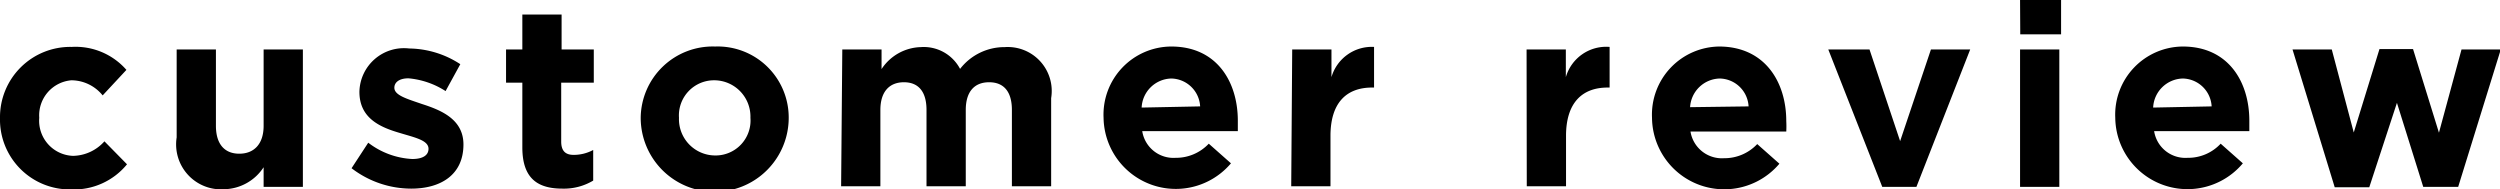
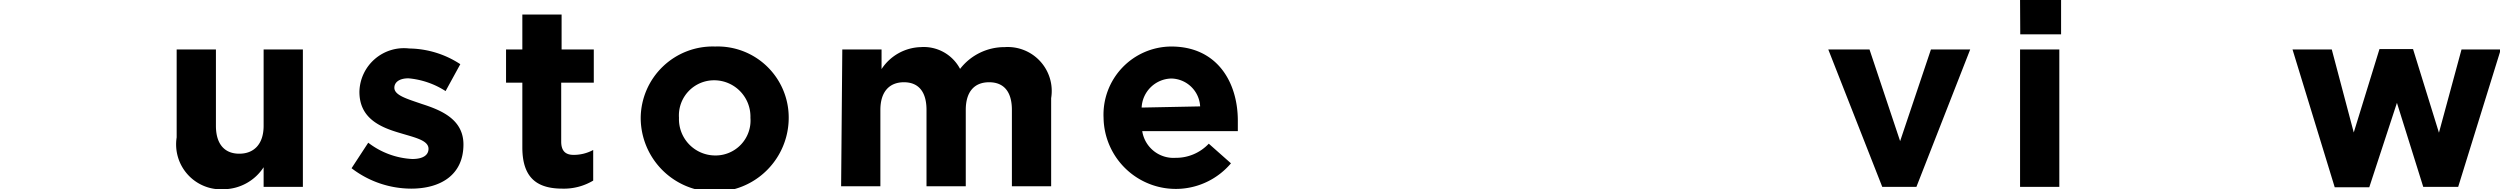
<svg xmlns="http://www.w3.org/2000/svg" viewBox="0 0 127.36 9.65">
  <g id="レイヤー_2" data-name="レイヤー 2">
    <g id="内容">
-       <path d="M0,6V6A3.58,3.58,0,0,1,3.65,2.39,3.44,3.44,0,0,1,6.44,3.56L5.23,4.86a2.06,2.06,0,0,0-1.59-.77A1.79,1.79,0,0,0,2,6V6A1.79,1.79,0,0,0,3.72,7.94a2.19,2.19,0,0,0,1.6-.74L6.47,8.37A3.49,3.49,0,0,1,3.63,9.65,3.56,3.56,0,0,1,0,6Z" />
      <path d="M9,7V2.52h2V6.41c0,.93.44,1.42,1.19,1.42s1.24-.49,1.24-1.42V2.52h2v7h-2v-1a2.46,2.46,0,0,1-2,1.12A2.29,2.29,0,0,1,9,7Z" />
      <path d="M17.91,8.57l.85-1.3A4,4,0,0,0,21,8.1c.57,0,.83-.21.83-.52v0c0-.43-.68-.57-1.44-.8-1-.29-2.08-.74-2.08-2.1v0a2.27,2.27,0,0,1,2.54-2.21,4.85,4.85,0,0,1,2.6.8l-.75,1.37a4.17,4.17,0,0,0-1.89-.65c-.48,0-.72.21-.72.48v0c0,.39.66.57,1.41.83,1,.32,2.11.79,2.11,2.06v0c0,1.55-1.16,2.25-2.67,2.25A5,5,0,0,1,17.91,8.57Z" />
      <path d="M26.61,7.51V4.21h-.83V2.52h.83V.74h2V2.52h1.64V4.21H28.59v3c0,.45.19.68.63.68a2.09,2.09,0,0,0,1-.25V9.2a2.9,2.9,0,0,1-1.56.41C27.43,9.61,26.61,9.13,26.61,7.51Z" />
      <path d="M32.64,6V6a3.67,3.67,0,0,1,3.79-3.63A3.62,3.62,0,0,1,40.18,6V6a3.77,3.77,0,0,1-7.54,0Zm5.59,0V6A1.85,1.85,0,0,0,36.4,4.09,1.79,1.79,0,0,0,34.59,6V6a1.85,1.85,0,0,0,1.84,1.92A1.78,1.78,0,0,0,38.23,6Z" />
      <path d="M42.91,2.52h2v1a2.47,2.47,0,0,1,2-1.12,2.09,2.09,0,0,1,2,1.11,2.86,2.86,0,0,1,2.28-1.11A2.24,2.24,0,0,1,53.55,5V9.49h-2V5.6c0-.93-.41-1.41-1.16-1.41s-1.19.48-1.19,1.41V9.49h-2V5.6c0-.93-.41-1.41-1.15-1.41s-1.2.48-1.2,1.41V9.49h-2Z" />
      <path d="M56.22,6V6a3.47,3.47,0,0,1,3.45-3.63c2.33,0,3.39,1.81,3.39,3.78,0,.16,0,.34,0,.53H58.19a1.61,1.61,0,0,0,1.7,1.36,2.29,2.29,0,0,0,1.69-.72l1.13,1A3.68,3.68,0,0,1,56.22,6Zm4.92-.58A1.5,1.5,0,0,0,59.67,4a1.55,1.55,0,0,0-1.51,1.48Z" />
-       <path d="M65.83,2.52h2V3.93A2.14,2.14,0,0,1,70,2.39V4.46h-.1c-1.32,0-2.12.79-2.12,2.46V9.49h-2Z" />
-       <path d="M77.77,2.52h2V3.93A2.14,2.14,0,0,1,82,2.39V4.46h-.1c-1.31,0-2.12.79-2.12,2.46V9.49h-2Z" />
-       <path d="M84.16,6V6a3.47,3.47,0,0,1,3.45-3.63C89.93,2.39,91,4.2,91,6.17a5.13,5.13,0,0,1,0,.53H86.12a1.62,1.62,0,0,0,1.71,1.36,2.29,2.29,0,0,0,1.69-.72l1.13,1A3.68,3.68,0,0,1,84.16,6Zm4.92-.58A1.5,1.5,0,0,0,87.61,4,1.55,1.55,0,0,0,86.1,5.46Z" />
      <path d="M93.14,2.52h2.1L96.8,7.19l1.57-4.67h2l-2.74,7H95.89Z" />
      <path d="M102.91,0H105V1.75h-2.08Zm0,2.52h2v7h-2Z" />
-       <path d="M107.76,6V6a3.47,3.47,0,0,1,3.44-3.63c2.33,0,3.39,1.81,3.39,3.78,0,.16,0,.34,0,.53h-4.85a1.61,1.61,0,0,0,1.7,1.36,2.26,2.26,0,0,0,1.69-.72l1.13,1A3.68,3.68,0,0,1,107.76,6Zm4.91-.58A1.5,1.5,0,0,0,111.2,4a1.55,1.55,0,0,0-1.51,1.48Z" />
      <path d="M116.79,2.52h2l1.12,4.23,1.31-4.25h1.71l1.32,4.26,1.15-4.24h2l-2.17,7h-1.78l-1.34-4.28L120.7,9.54h-1.76Z" />
    </g>
  </g>
</svg>